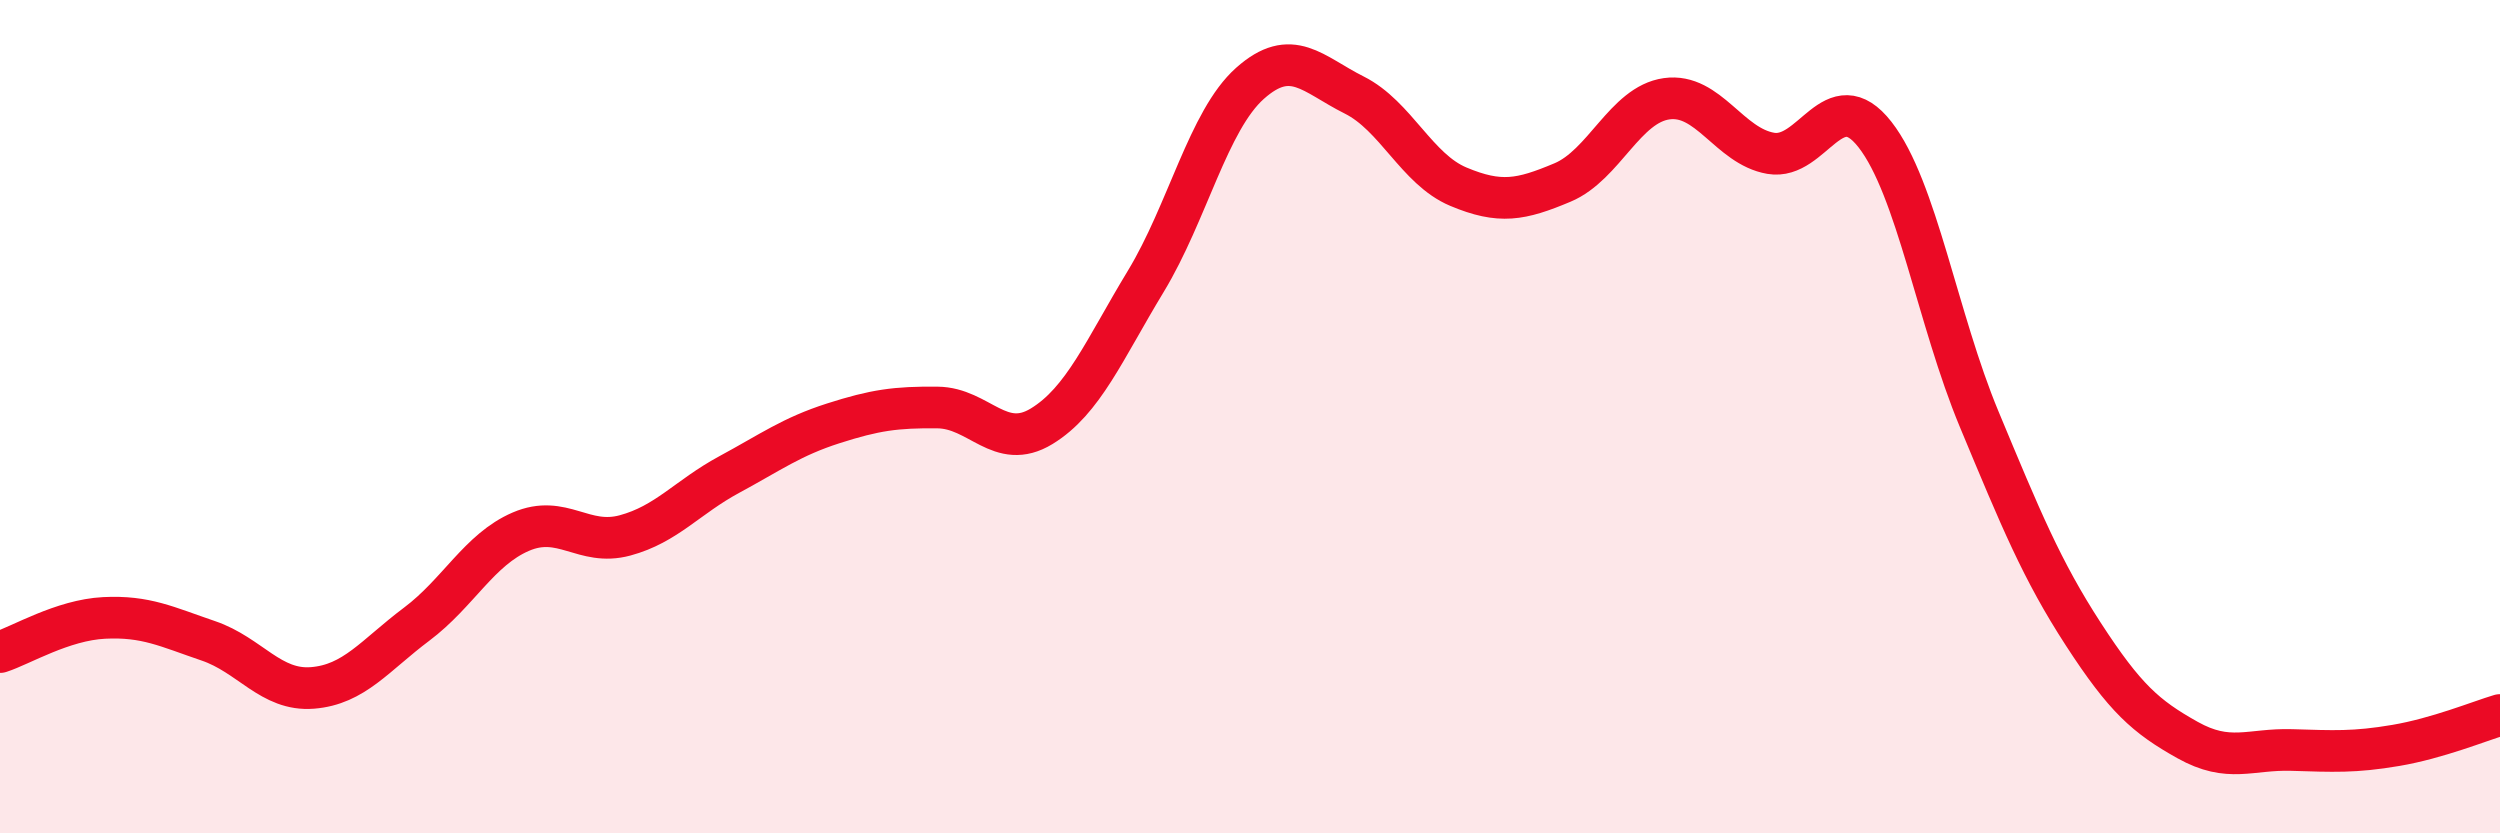
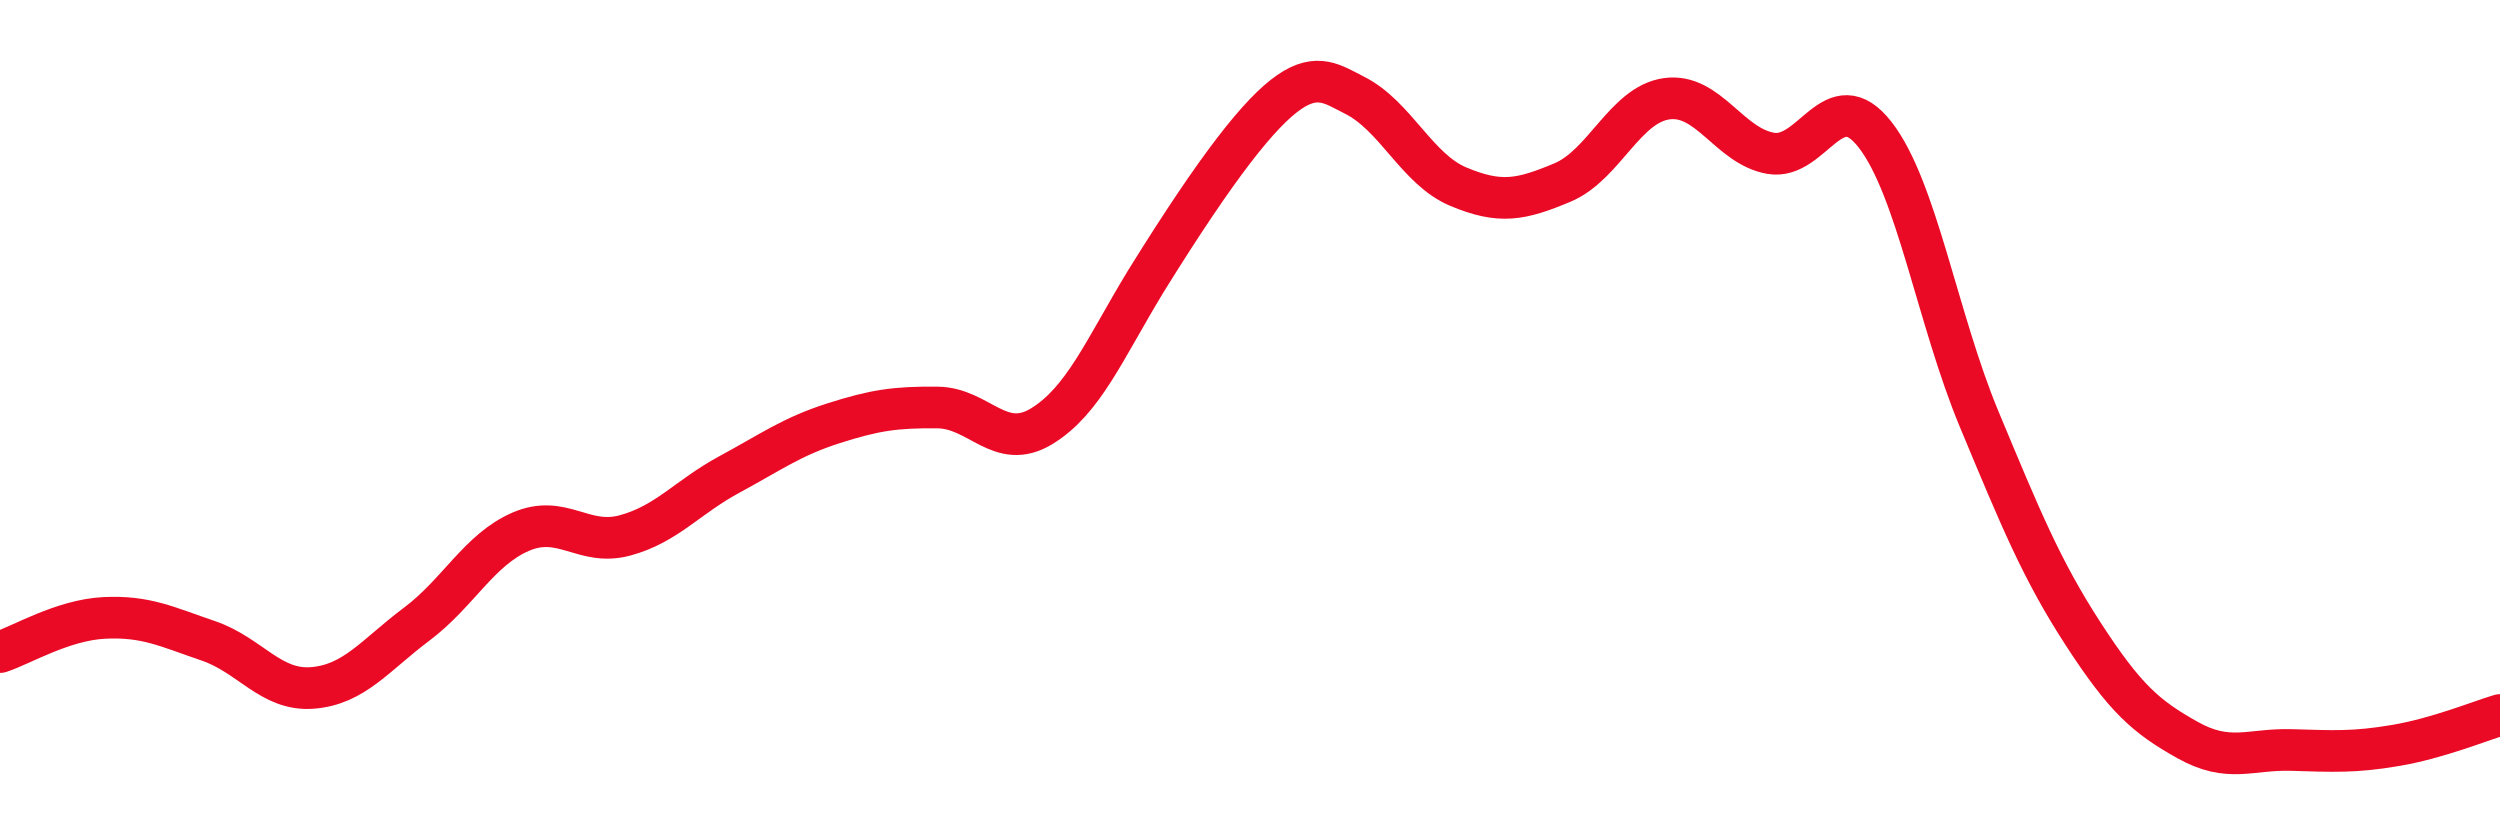
<svg xmlns="http://www.w3.org/2000/svg" width="60" height="20" viewBox="0 0 60 20">
-   <path d="M 0,15.65 C 0.5,15.49 1.5,14.88 2.5,14.83 C 3.5,14.78 4,15.04 5,15.38 C 6,15.72 6.5,16.59 7.5,16.51 C 8.5,16.43 9,15.73 10,14.98 C 11,14.23 11.5,13.19 12.5,12.76 C 13.5,12.33 14,13.12 15,12.85 C 16,12.58 16.5,11.93 17.5,11.39 C 18.5,10.85 19,10.48 20,10.16 C 21,9.84 21.5,9.77 22.5,9.78 C 23.5,9.79 24,10.84 25,10.23 C 26,9.62 26.5,8.4 27.5,6.75 C 28.5,5.1 29,2.89 30,2 C 31,1.11 31.5,1.78 32.5,2.28 C 33.5,2.78 34,4.06 35,4.48 C 36,4.9 36.5,4.8 37.5,4.38 C 38.5,3.96 39,2.51 40,2.37 C 41,2.23 41.5,3.51 42.5,3.68 C 43.5,3.85 44,1.95 45,3.23 C 46,4.51 46.5,7.66 47.5,10.06 C 48.5,12.46 49,13.68 50,15.22 C 51,16.76 51.5,17.2 52.5,17.76 C 53.5,18.32 54,17.97 55,18 C 56,18.03 56.5,18.06 57.5,17.89 C 58.5,17.72 59.5,17.31 60,17.16L60 20L0 20Z" fill="#EB0A25" opacity="0.1" stroke-linecap="round" stroke-linejoin="round" />
-   <path d="M 0,15.65 C 0.5,15.49 1.5,14.88 2.5,14.83 C 3.5,14.78 4,15.04 5,15.38 C 6,15.72 6.5,16.59 7.5,16.51 C 8.5,16.43 9,15.73 10,14.98 C 11,14.23 11.5,13.19 12.5,12.76 C 13.5,12.33 14,13.12 15,12.85 C 16,12.58 16.5,11.93 17.5,11.39 C 18.5,10.85 19,10.48 20,10.16 C 21,9.84 21.5,9.77 22.5,9.78 C 23.5,9.79 24,10.84 25,10.23 C 26,9.62 26.5,8.4 27.5,6.75 C 28.5,5.1 29,2.89 30,2 C 31,1.11 31.5,1.78 32.5,2.28 C 33.5,2.78 34,4.06 35,4.48 C 36,4.9 36.5,4.8 37.5,4.38 C 38.5,3.96 39,2.51 40,2.37 C 41,2.23 41.5,3.51 42.5,3.68 C 43.5,3.85 44,1.95 45,3.23 C 46,4.51 46.5,7.66 47.5,10.06 C 48.5,12.46 49,13.68 50,15.22 C 51,16.76 51.5,17.2 52.5,17.76 C 53.5,18.32 54,17.97 55,18 C 56,18.03 56.5,18.06 57.5,17.89 C 58.5,17.72 59.5,17.31 60,17.16" stroke="#EB0A25" stroke-width="1" fill="none" stroke-linecap="round" stroke-linejoin="round" />
+   <path d="M 0,15.65 C 0.5,15.49 1.5,14.88 2.5,14.83 C 3.5,14.78 4,15.04 5,15.38 C 6,15.72 6.5,16.59 7.5,16.51 C 8.5,16.43 9,15.73 10,14.98 C 11,14.23 11.5,13.19 12.5,12.76 C 13.5,12.33 14,13.12 15,12.85 C 16,12.58 16.5,11.93 17.5,11.39 C 18.5,10.85 19,10.48 20,10.16 C 21,9.84 21.5,9.77 22.5,9.78 C 23.5,9.79 24,10.84 25,10.23 C 26,9.62 26.5,8.4 27.5,6.75 C 31,1.11 31.5,1.78 32.5,2.28 C 33.5,2.78 34,4.06 35,4.48 C 36,4.9 36.5,4.8 37.5,4.38 C 38.5,3.96 39,2.51 40,2.37 C 41,2.23 41.5,3.51 42.5,3.68 C 43.5,3.85 44,1.95 45,3.23 C 46,4.51 46.5,7.66 47.5,10.06 C 48.5,12.46 49,13.68 50,15.22 C 51,16.76 51.5,17.2 52.5,17.76 C 53.5,18.32 54,17.97 55,18 C 56,18.03 56.5,18.06 57.5,17.89 C 58.5,17.72 59.5,17.31 60,17.16" stroke="#EB0A25" stroke-width="1" fill="none" stroke-linecap="round" stroke-linejoin="round" />
</svg>